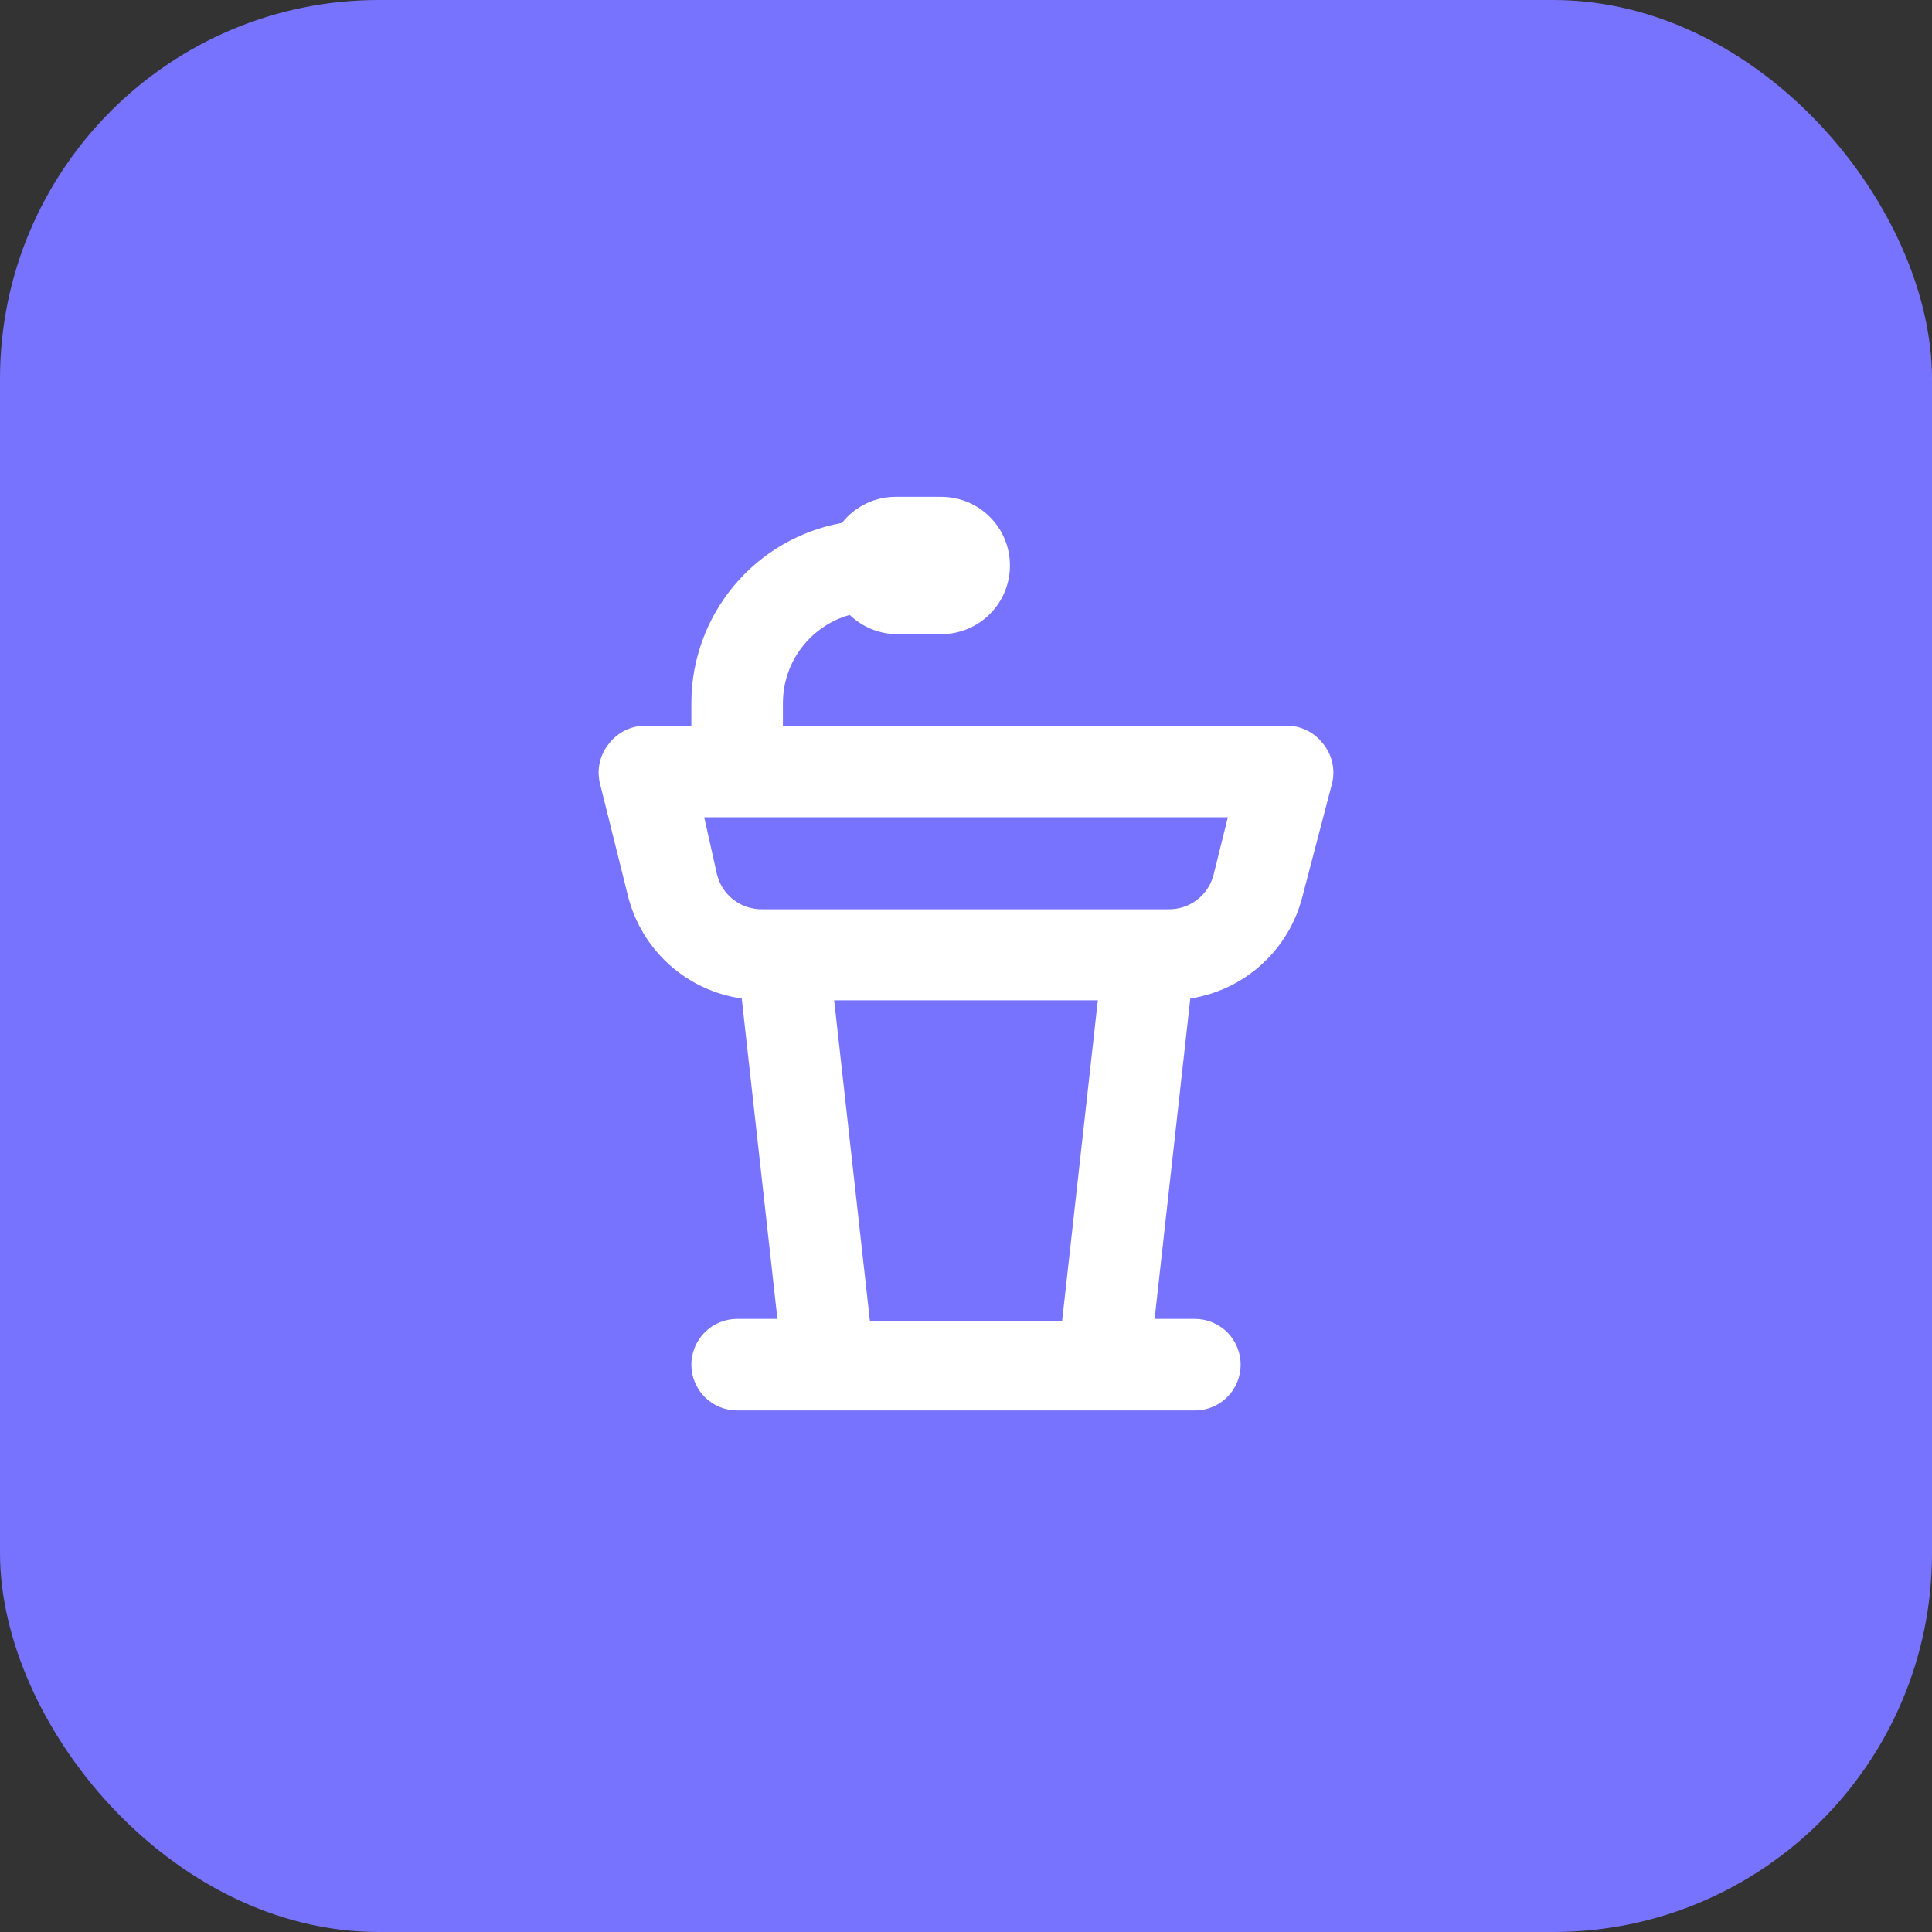
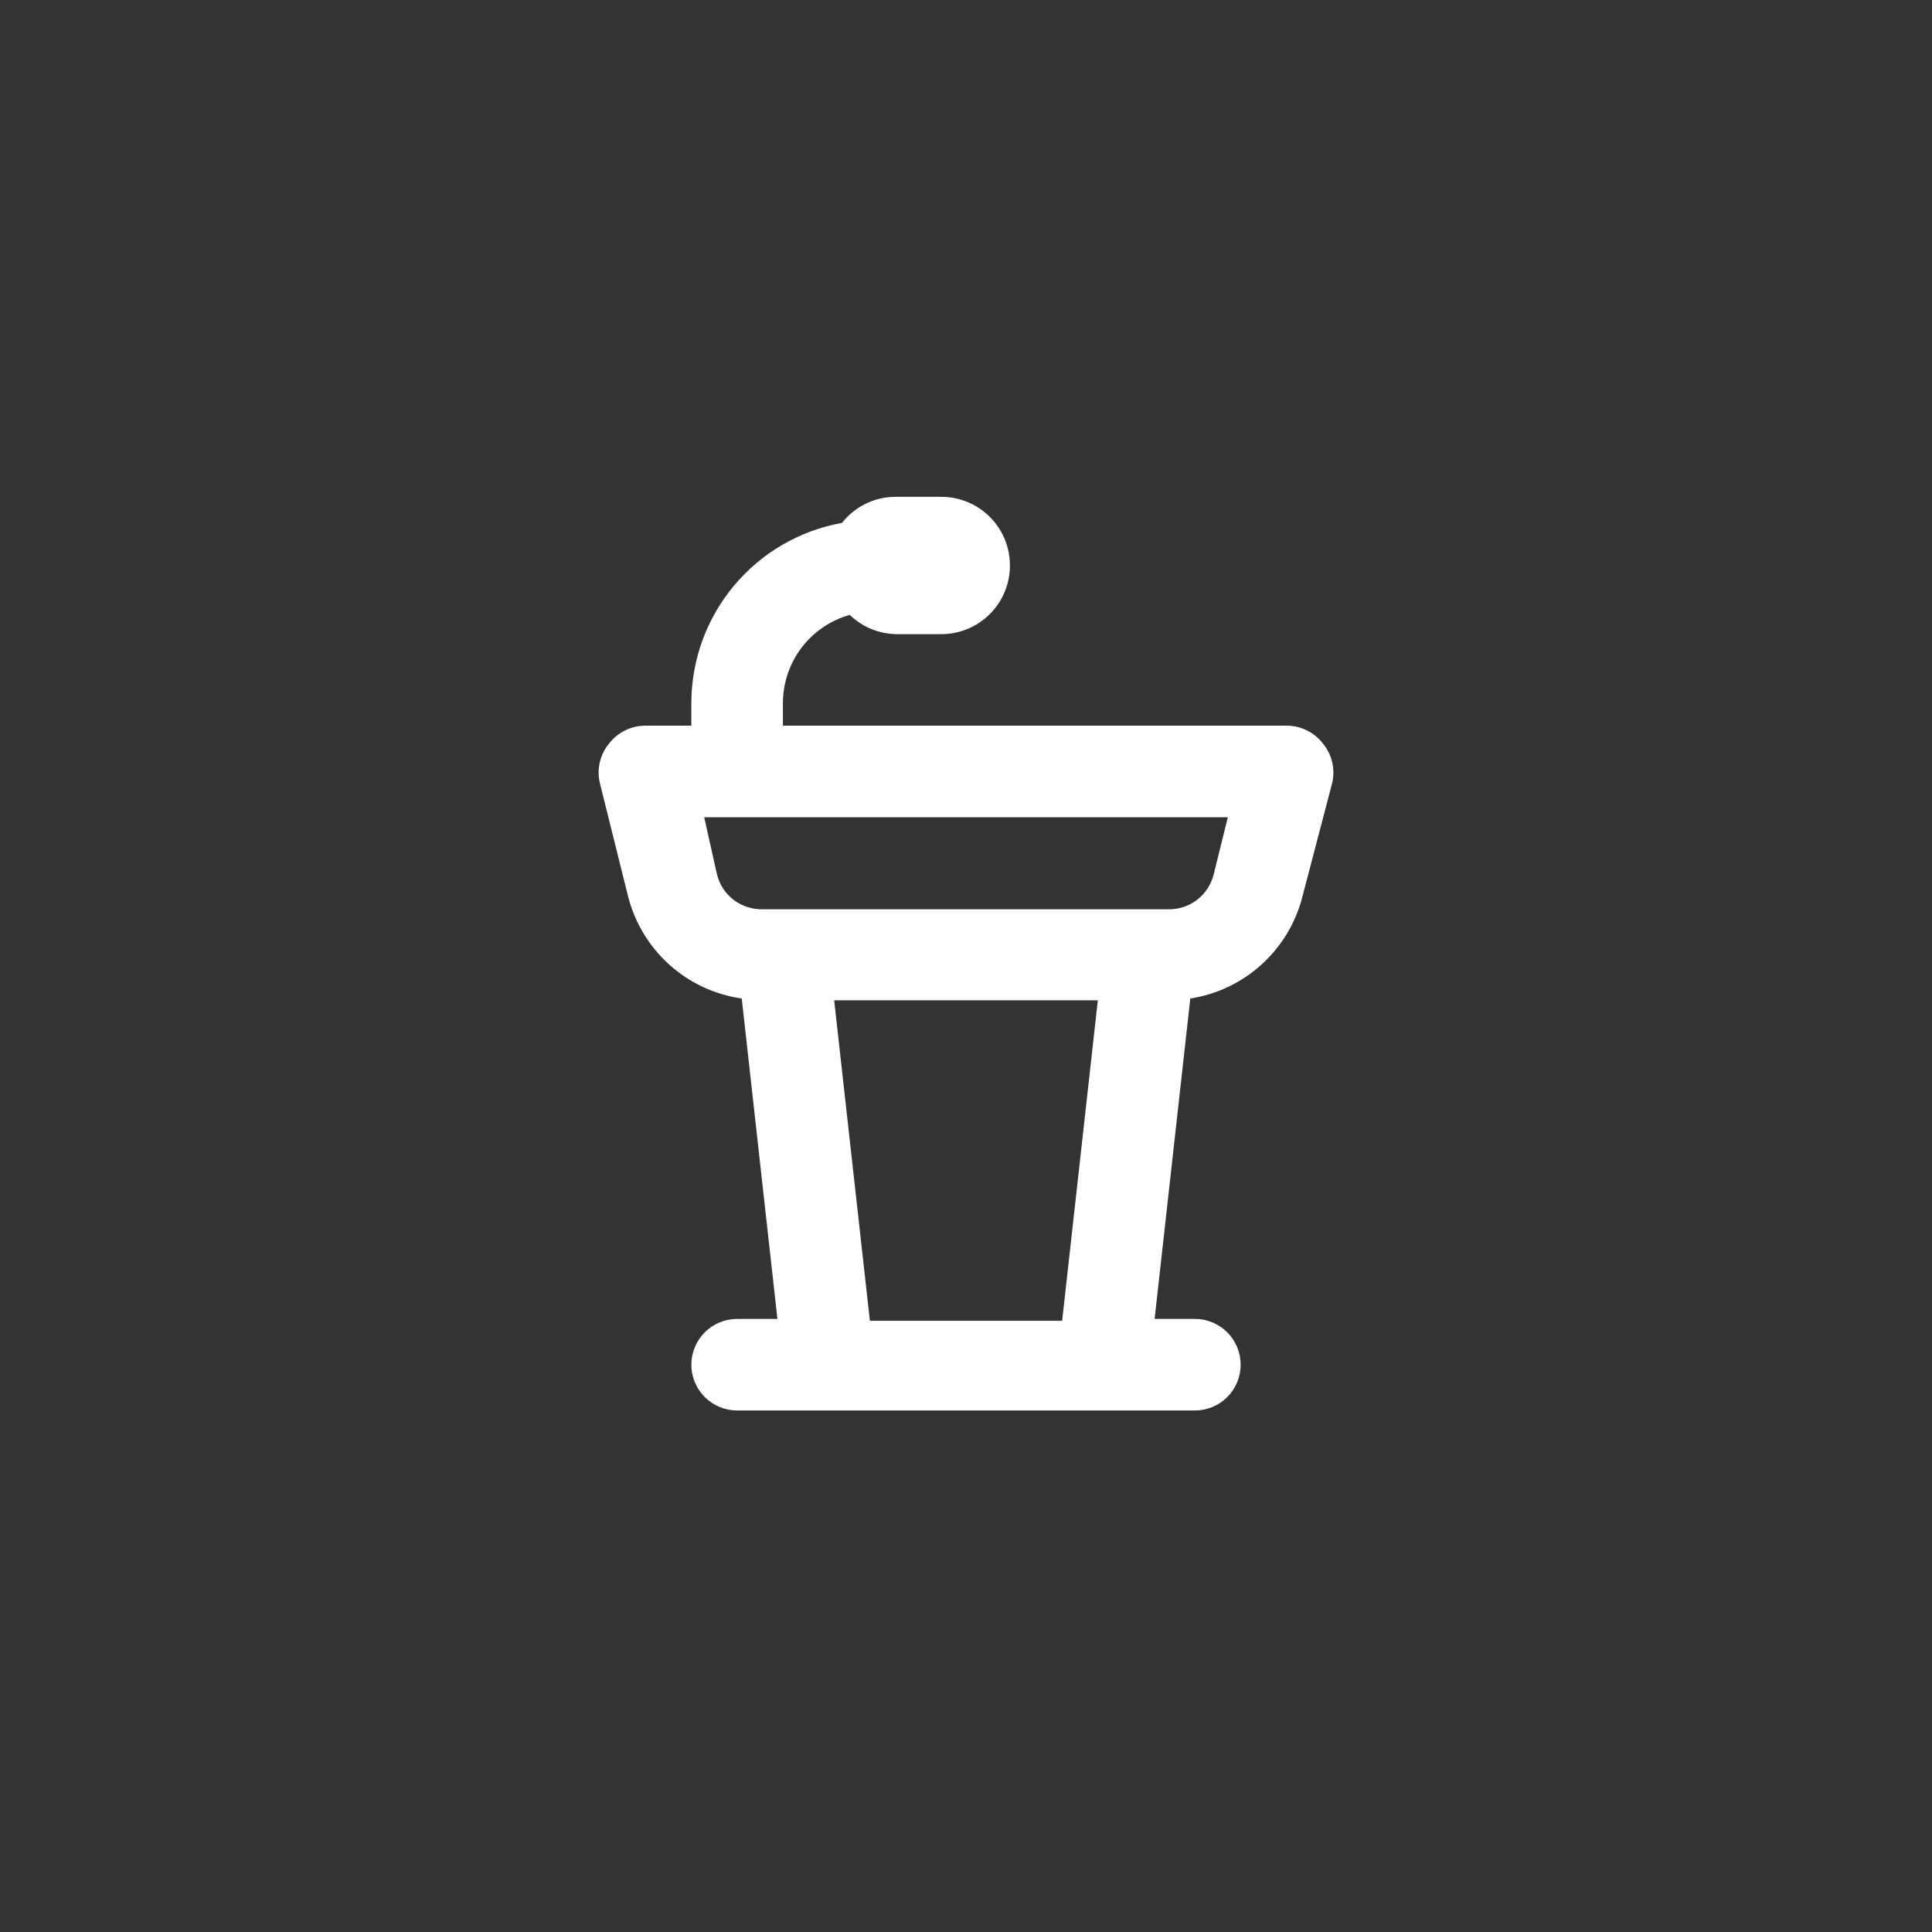
<svg xmlns="http://www.w3.org/2000/svg" width="51" height="51" viewBox="0 0 51 51" fill="none">
  <rect x="0" y="0" width="51" height="51" fill="#333333" stroke="none" />
-   <rect width="51" height="51" rx="10" fill="#7773FF" />
  <path d="M34.913 19.616C34.8 19.472 34.654 19.355 34.489 19.276C34.324 19.196 34.142 19.155 33.959 19.156H20.667V18.552C20.669 18.026 20.842 17.515 21.16 17.096C21.479 16.678 21.925 16.374 22.431 16.232C22.757 16.546 23.188 16.727 23.64 16.74H24.848C25.329 16.74 25.79 16.549 26.13 16.209C26.47 15.869 26.66 15.408 26.66 14.927C26.66 14.447 26.47 13.986 26.13 13.646C25.79 13.306 25.329 13.115 24.848 13.115H23.64C23.367 13.115 23.098 13.177 22.854 13.297C22.609 13.416 22.394 13.589 22.226 13.803C21.112 14.004 20.104 14.59 19.378 15.457C18.651 16.325 18.252 17.421 18.25 18.552V19.156H17.042C16.859 19.155 16.677 19.196 16.512 19.276C16.346 19.355 16.201 19.472 16.087 19.616C15.966 19.759 15.88 19.929 15.836 20.111C15.792 20.294 15.791 20.484 15.834 20.667L16.583 23.676C16.762 24.369 17.142 24.993 17.675 25.471C18.208 25.948 18.871 26.257 19.58 26.358L20.522 34.816H19.459C19.138 34.816 18.831 34.944 18.604 35.17C18.378 35.397 18.25 35.704 18.25 36.025C18.25 36.345 18.378 36.653 18.604 36.879C18.831 37.106 19.138 37.233 19.459 37.233H31.542C31.863 37.233 32.17 37.106 32.397 36.879C32.623 36.653 32.75 36.345 32.75 36.025C32.75 35.704 32.623 35.397 32.397 35.17C32.17 34.944 31.863 34.816 31.542 34.816H30.479L31.421 26.358C32.125 26.249 32.781 25.936 33.307 25.456C33.834 24.977 34.207 24.354 34.382 23.663L35.167 20.667C35.209 20.484 35.208 20.294 35.164 20.111C35.12 19.929 35.034 19.759 34.913 19.616V19.616ZM28.038 34.865H22.963L22.02 26.406H28.98L28.038 34.865ZM32.038 23.084C31.971 23.352 31.815 23.589 31.596 23.756C31.376 23.923 31.105 24.01 30.829 24.002H20.135C19.859 24.01 19.589 23.923 19.369 23.756C19.149 23.589 18.993 23.352 18.927 23.084L18.589 21.573H32.412L32.038 23.084Z" fill="white" />
</svg>